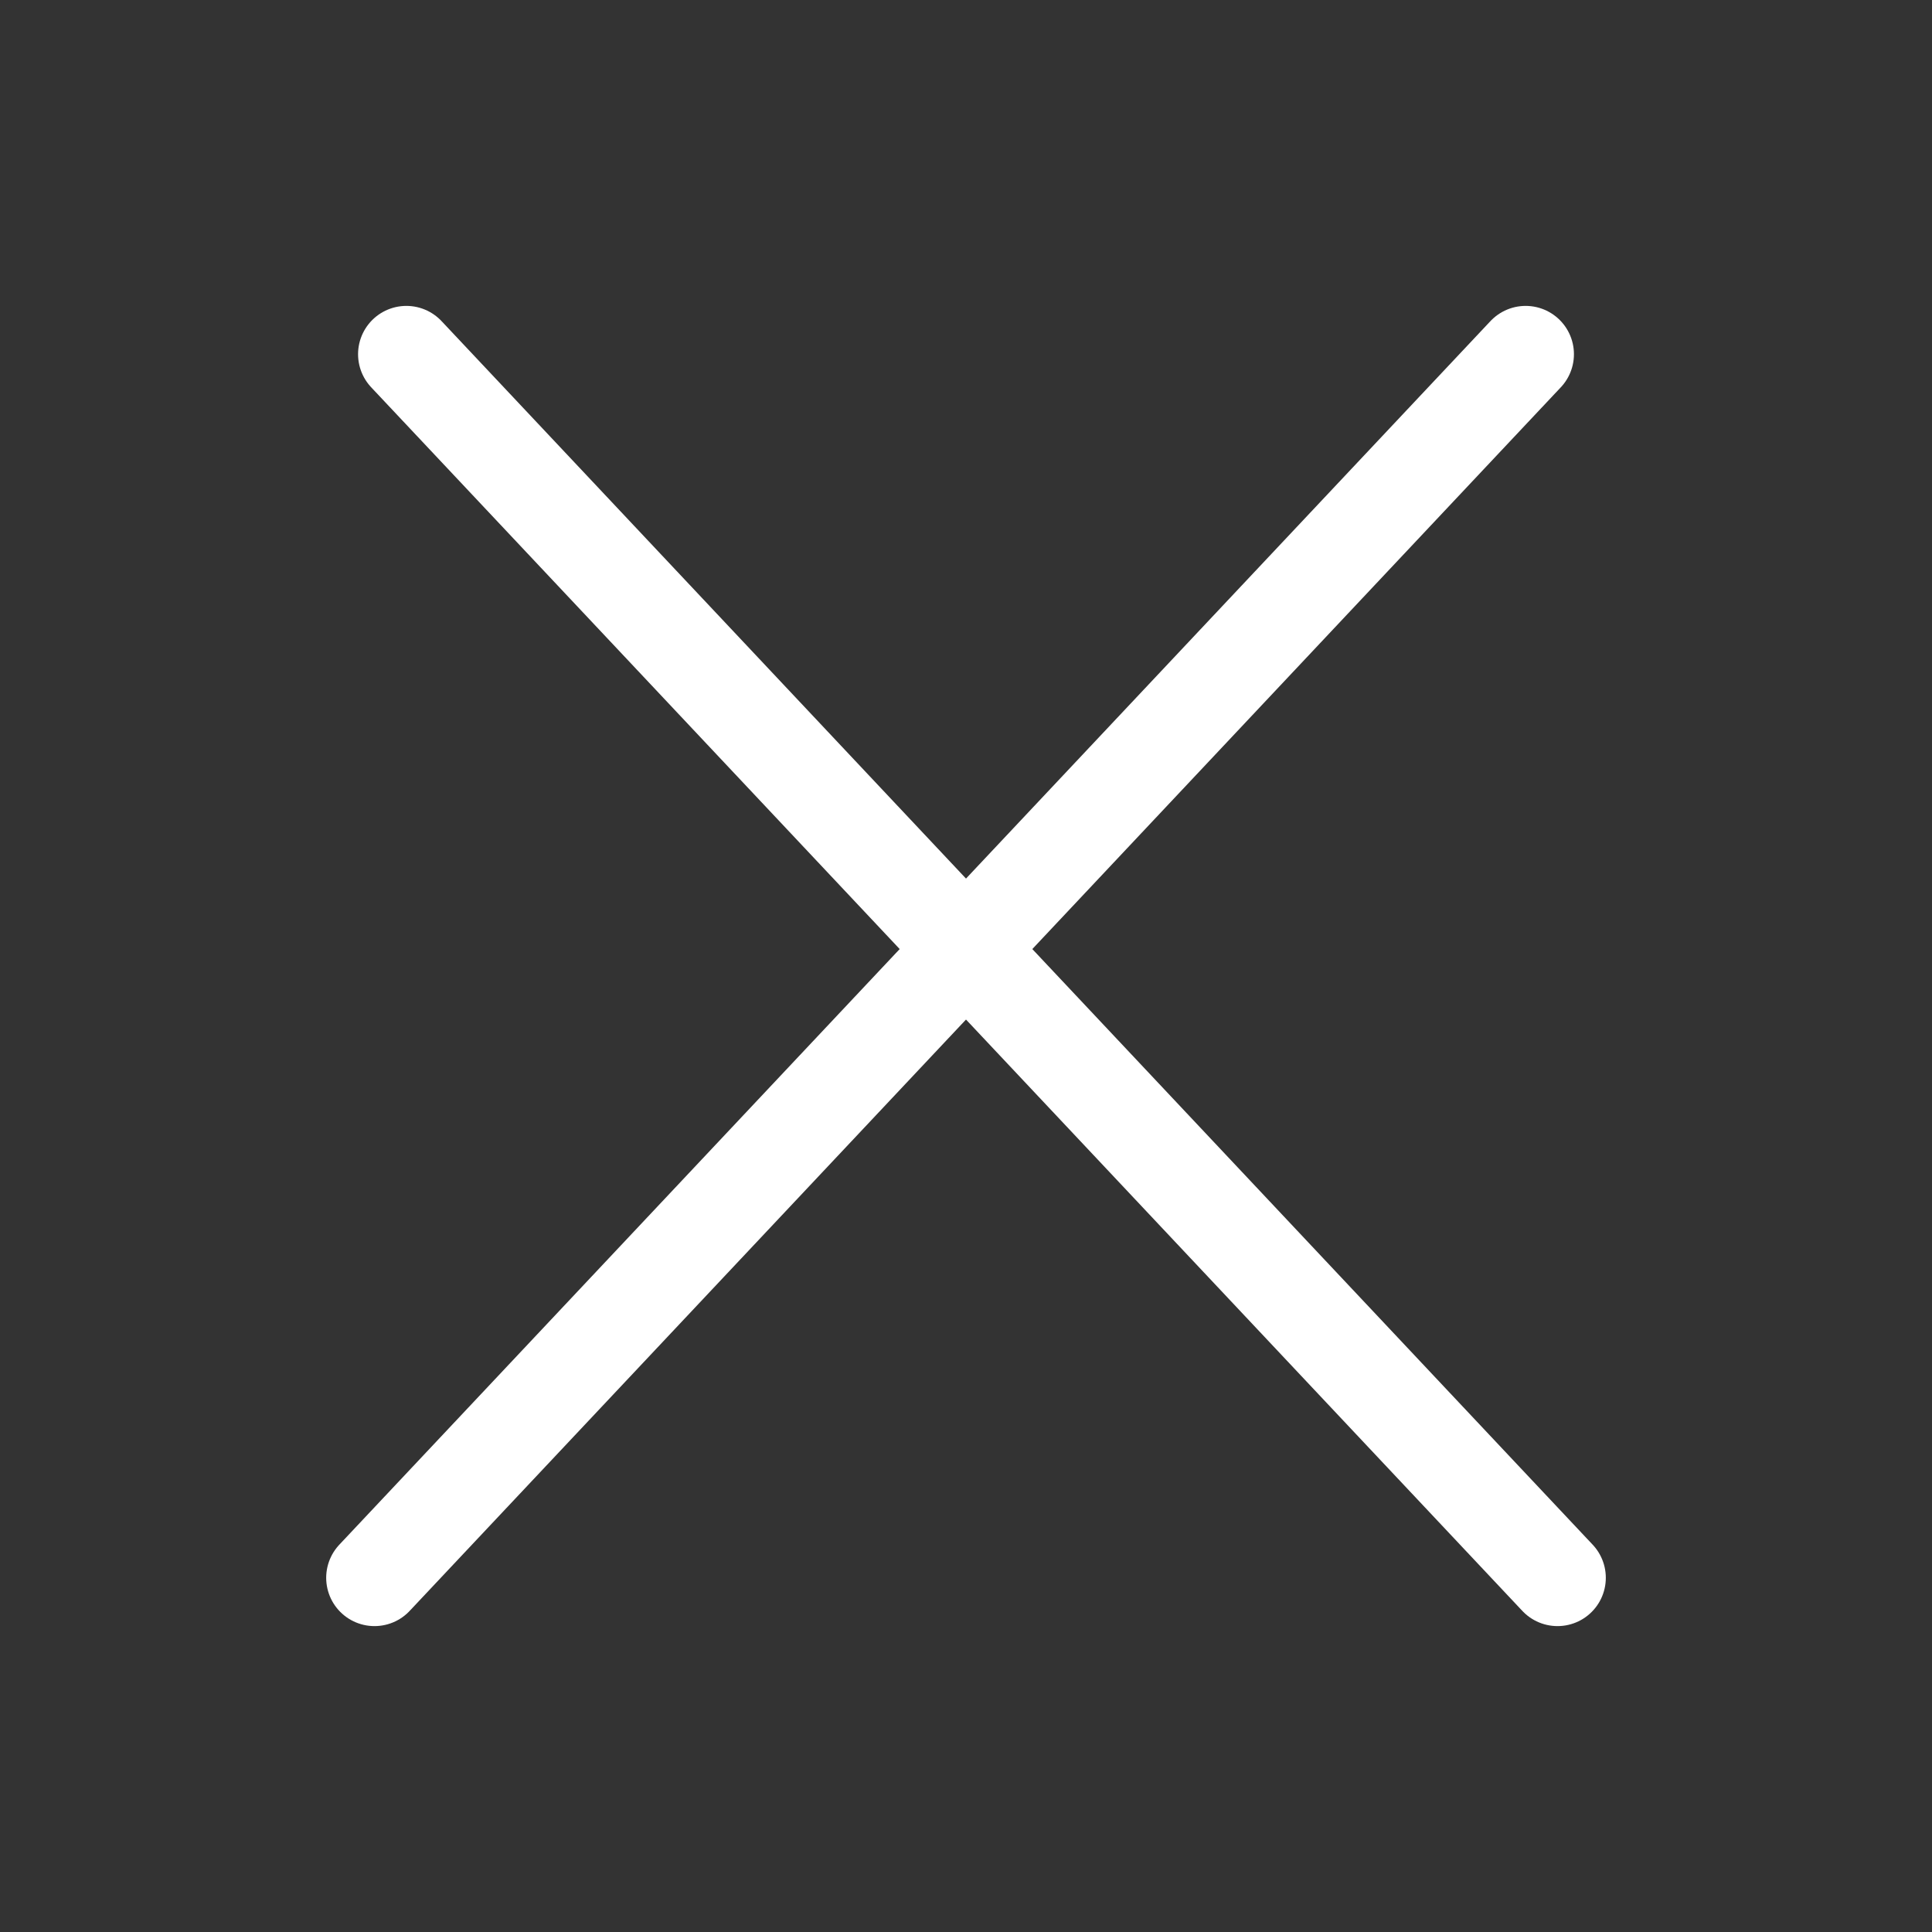
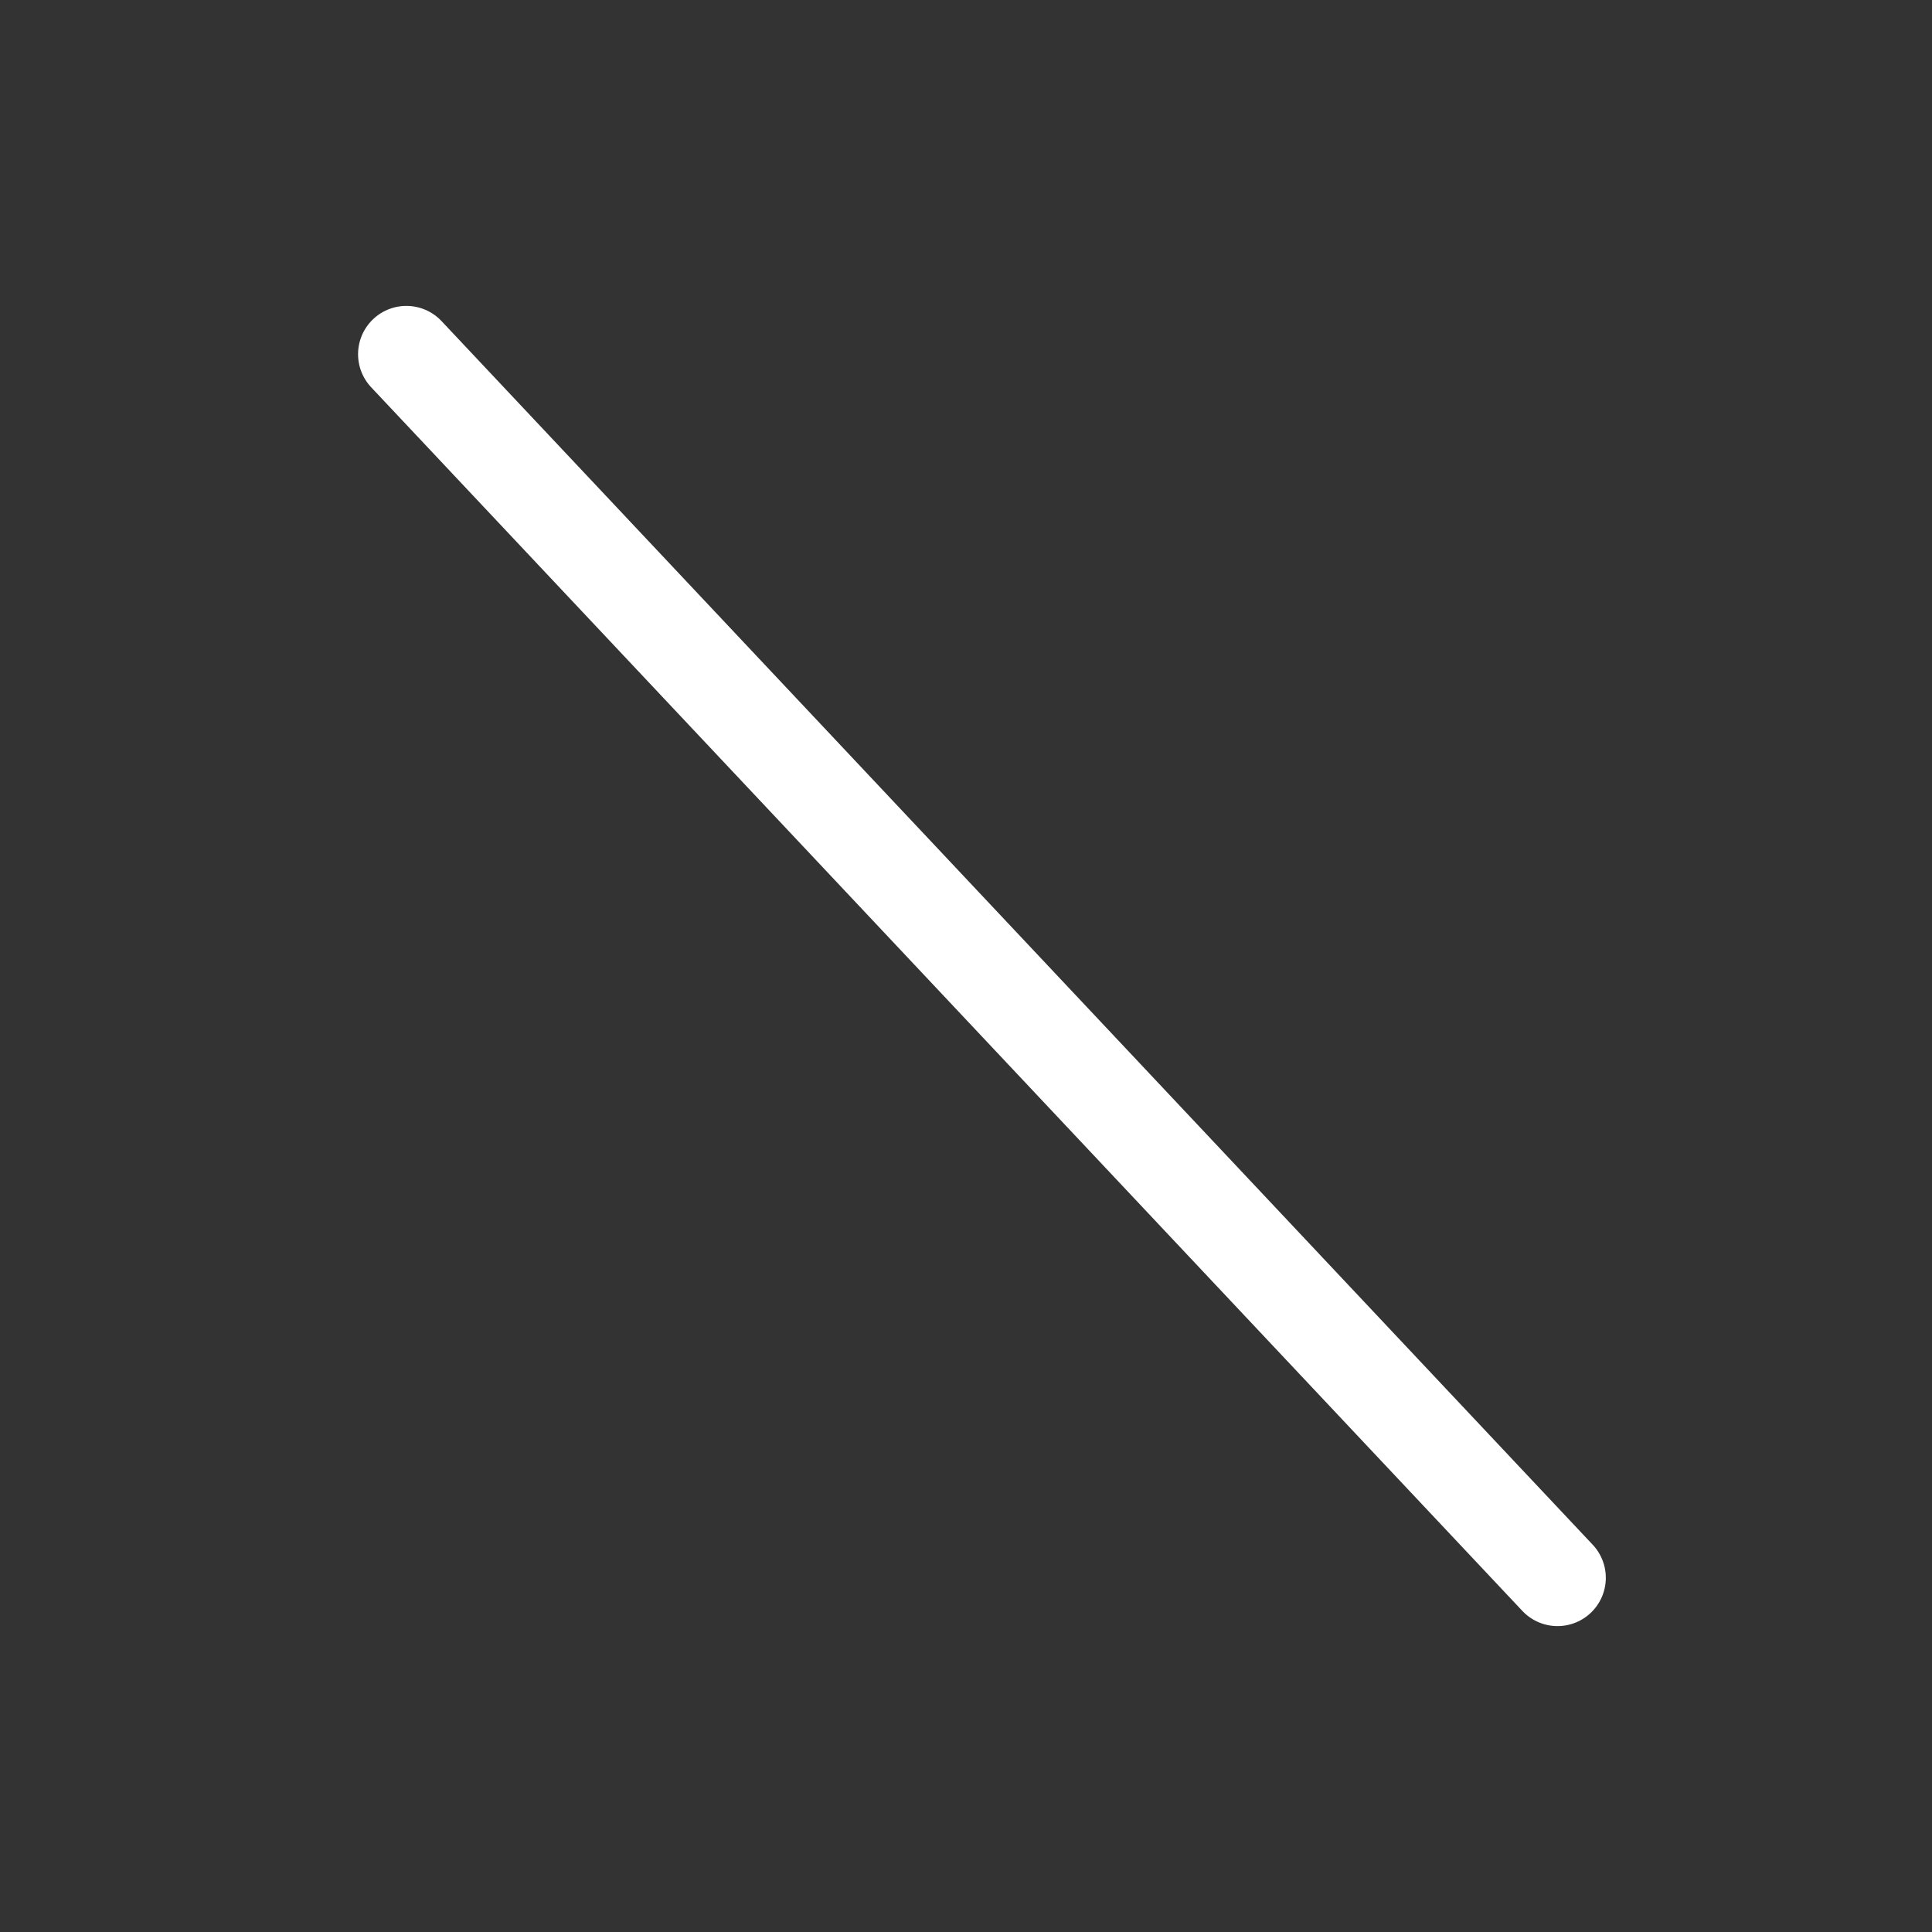
<svg xmlns="http://www.w3.org/2000/svg" width="60" height="60" viewBox="0 0 60 60" fill="none">
  <rect x="0" y="0" width="60" height="60" fill="#333333" stroke="none" />
-   <path d="M11.63 49L47.38 11" stroke="white" stroke-width="3" stroke-linecap="round" />
  <path d="M48.37 49L12.62 11" stroke="white" stroke-width="3" stroke-linecap="round" />
</svg>